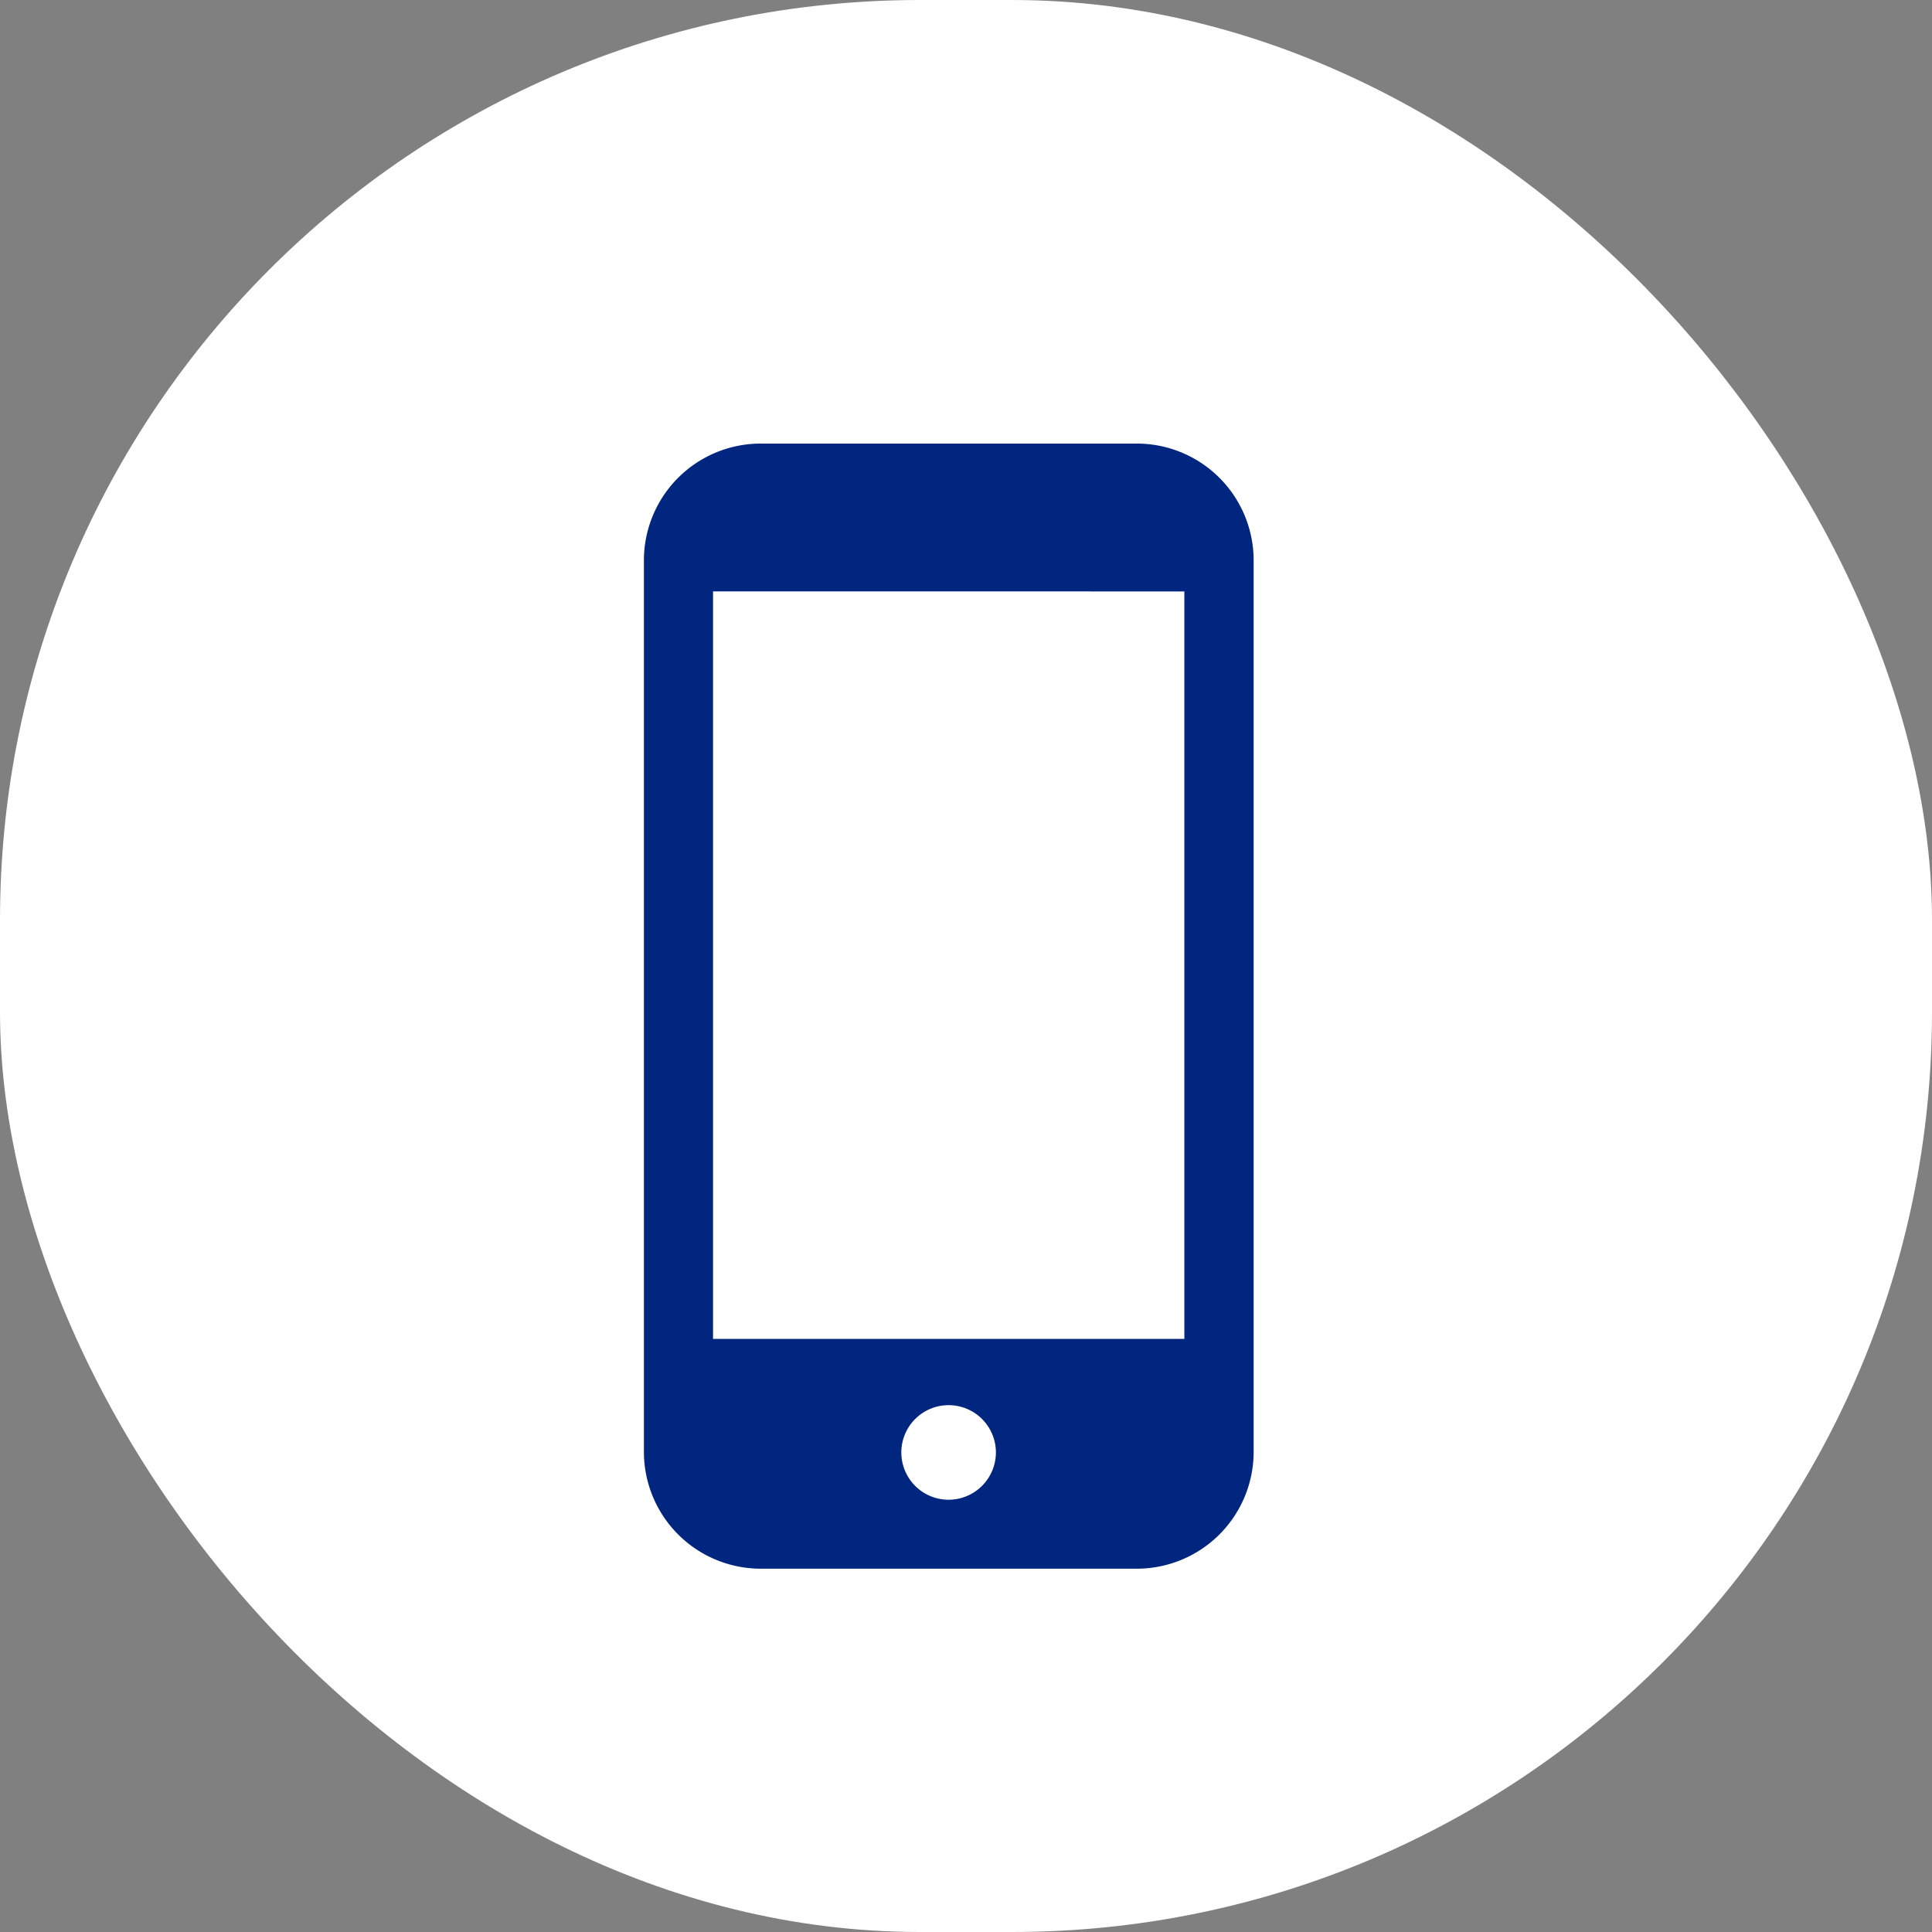
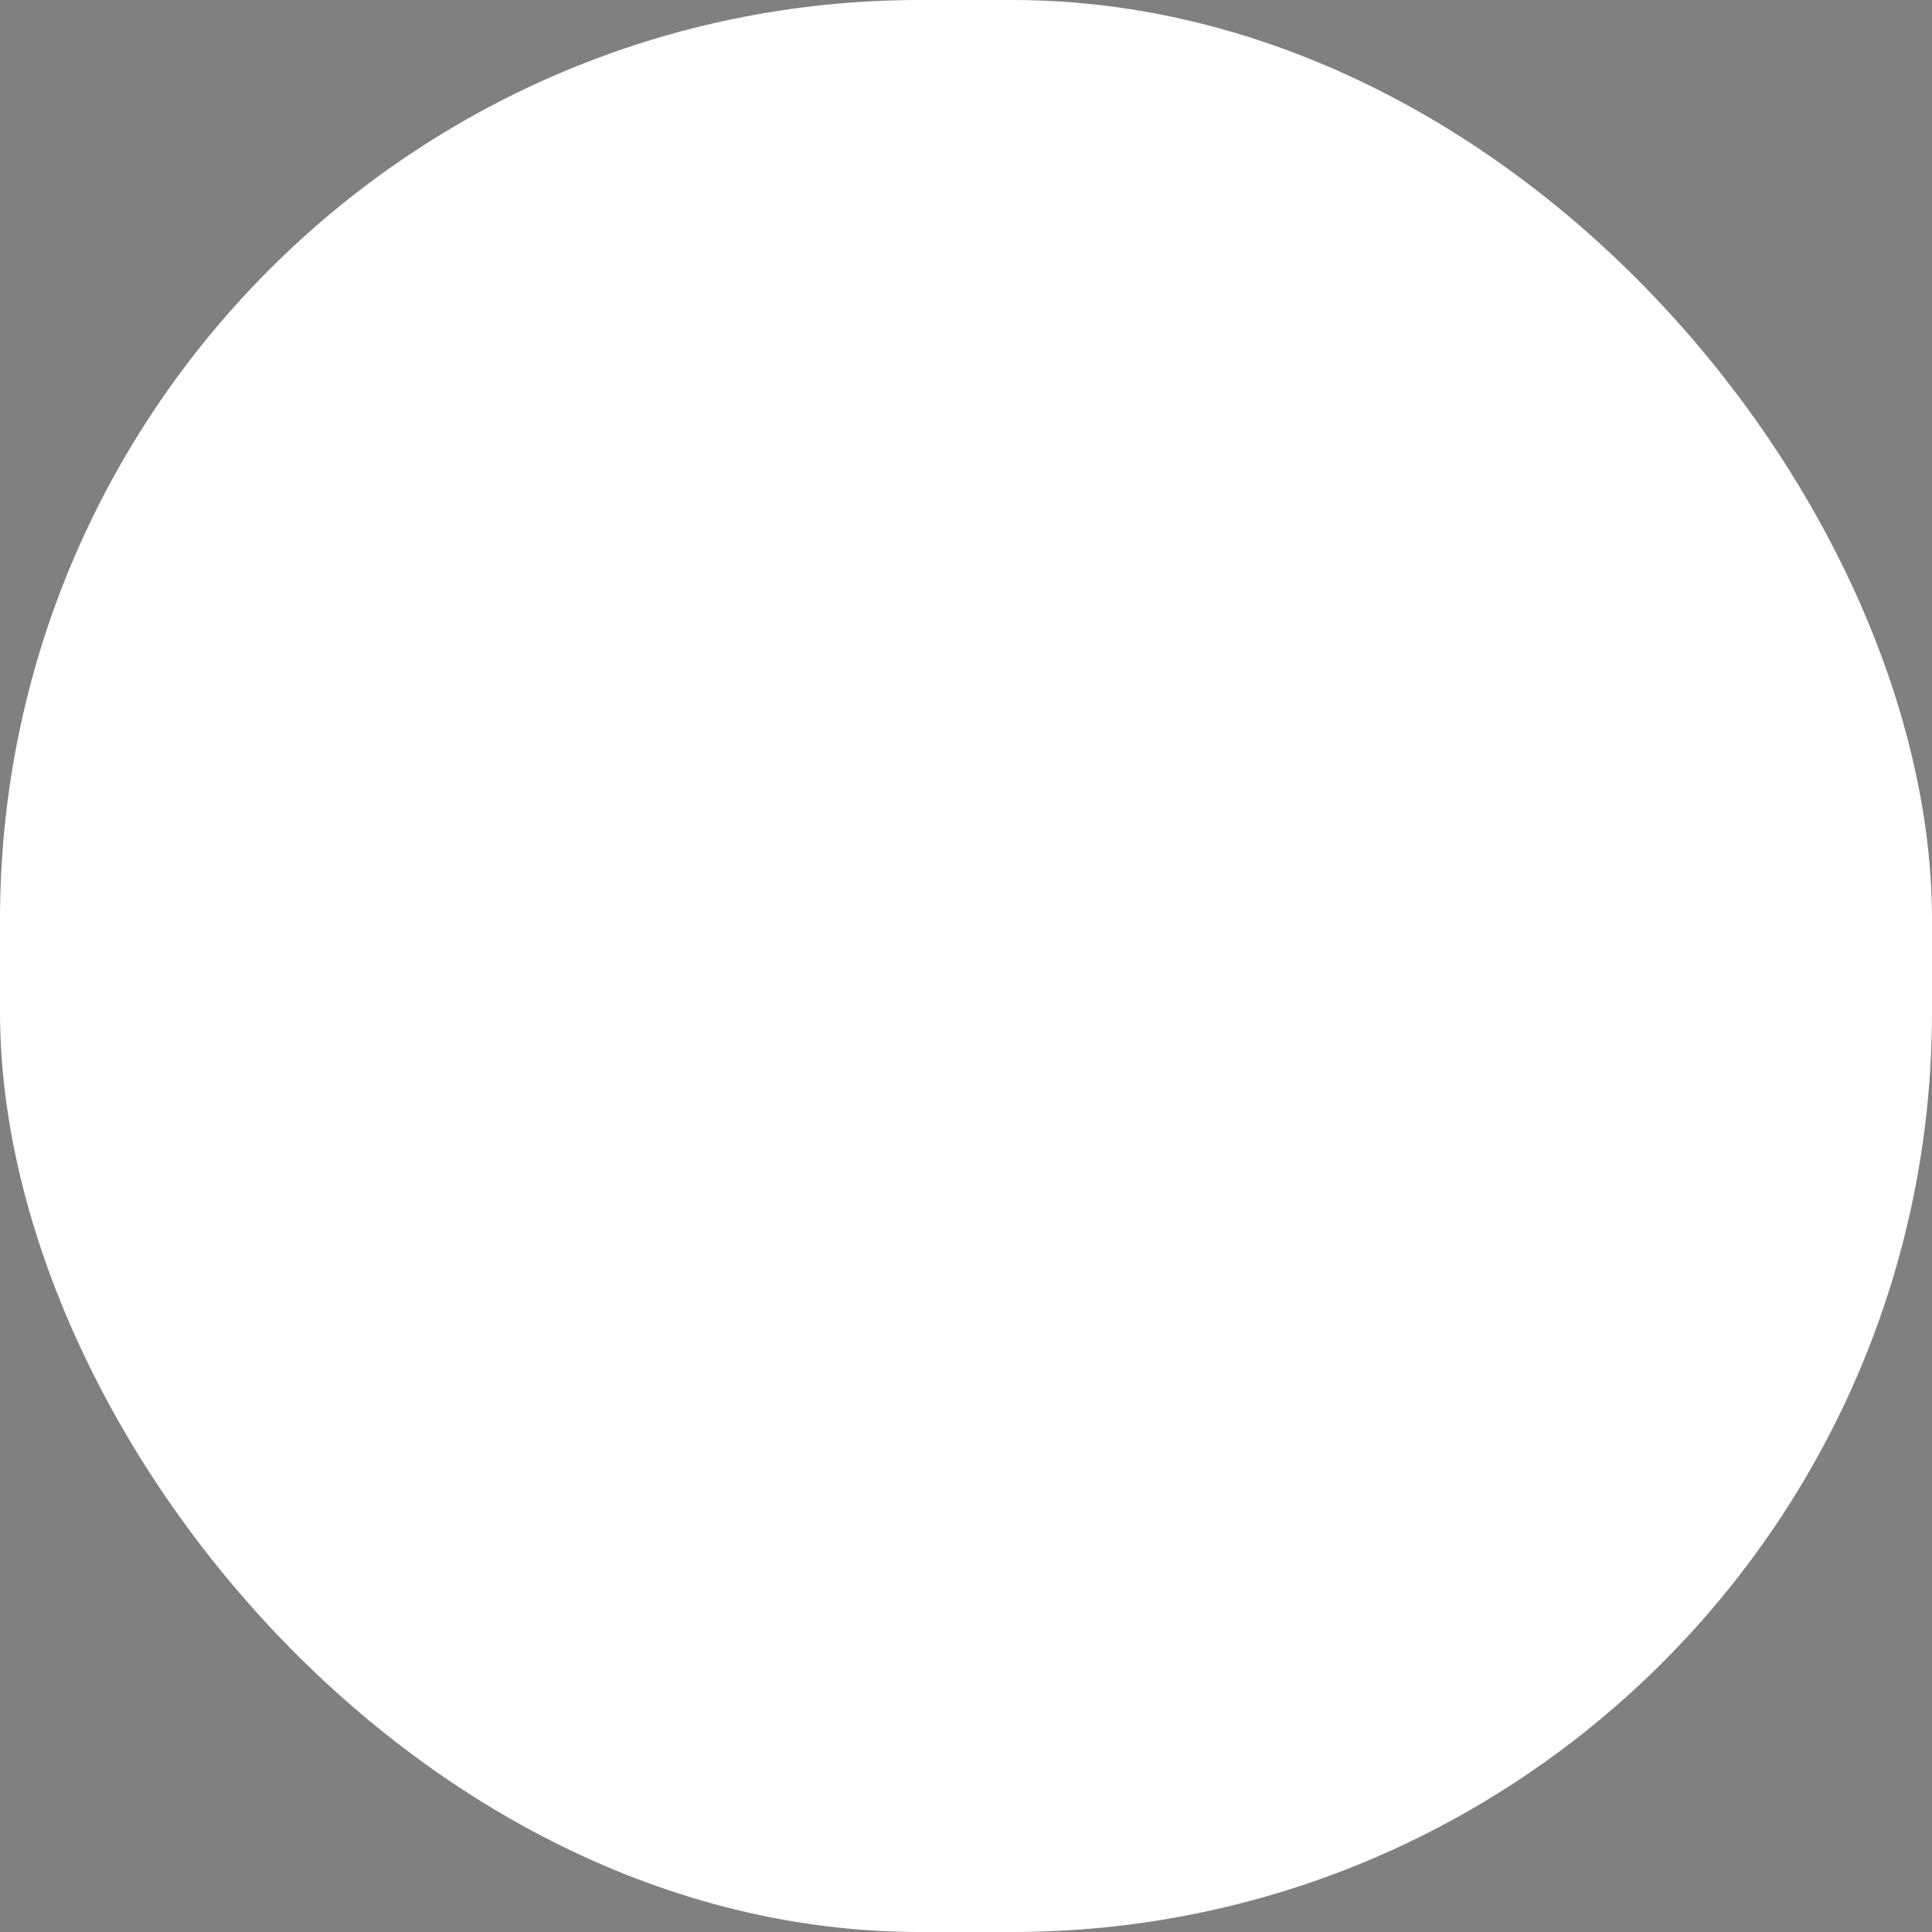
<svg xmlns="http://www.w3.org/2000/svg" width="42" height="42" viewBox="0 0 42 42">
  <rect x="0" y="0" width="42" height="42" fill="#808080" stroke="none" />
  <g transform="translate(0.2)">
    <rect width="42" height="42" rx="20" transform="translate(-0.2)" fill="#fff" />
-     <path d="M127.993,0h-8.179a2.54,2.54,0,0,0-2.538,2.538V21.921a2.541,2.541,0,0,0,2.538,2.538h8.179a2.54,2.54,0,0,0,2.538-2.537V2.538A2.54,2.54,0,0,0,127.993,0ZM123.9,22.96a1.028,1.028,0,1,1,1.028-1.028A1.03,1.03,0,0,1,123.9,22.96Zm5.125-19.746V19.463H118.779V3.214Z" transform="translate(-103.478 9.643)" fill="#00267f" />
  </g>
</svg>